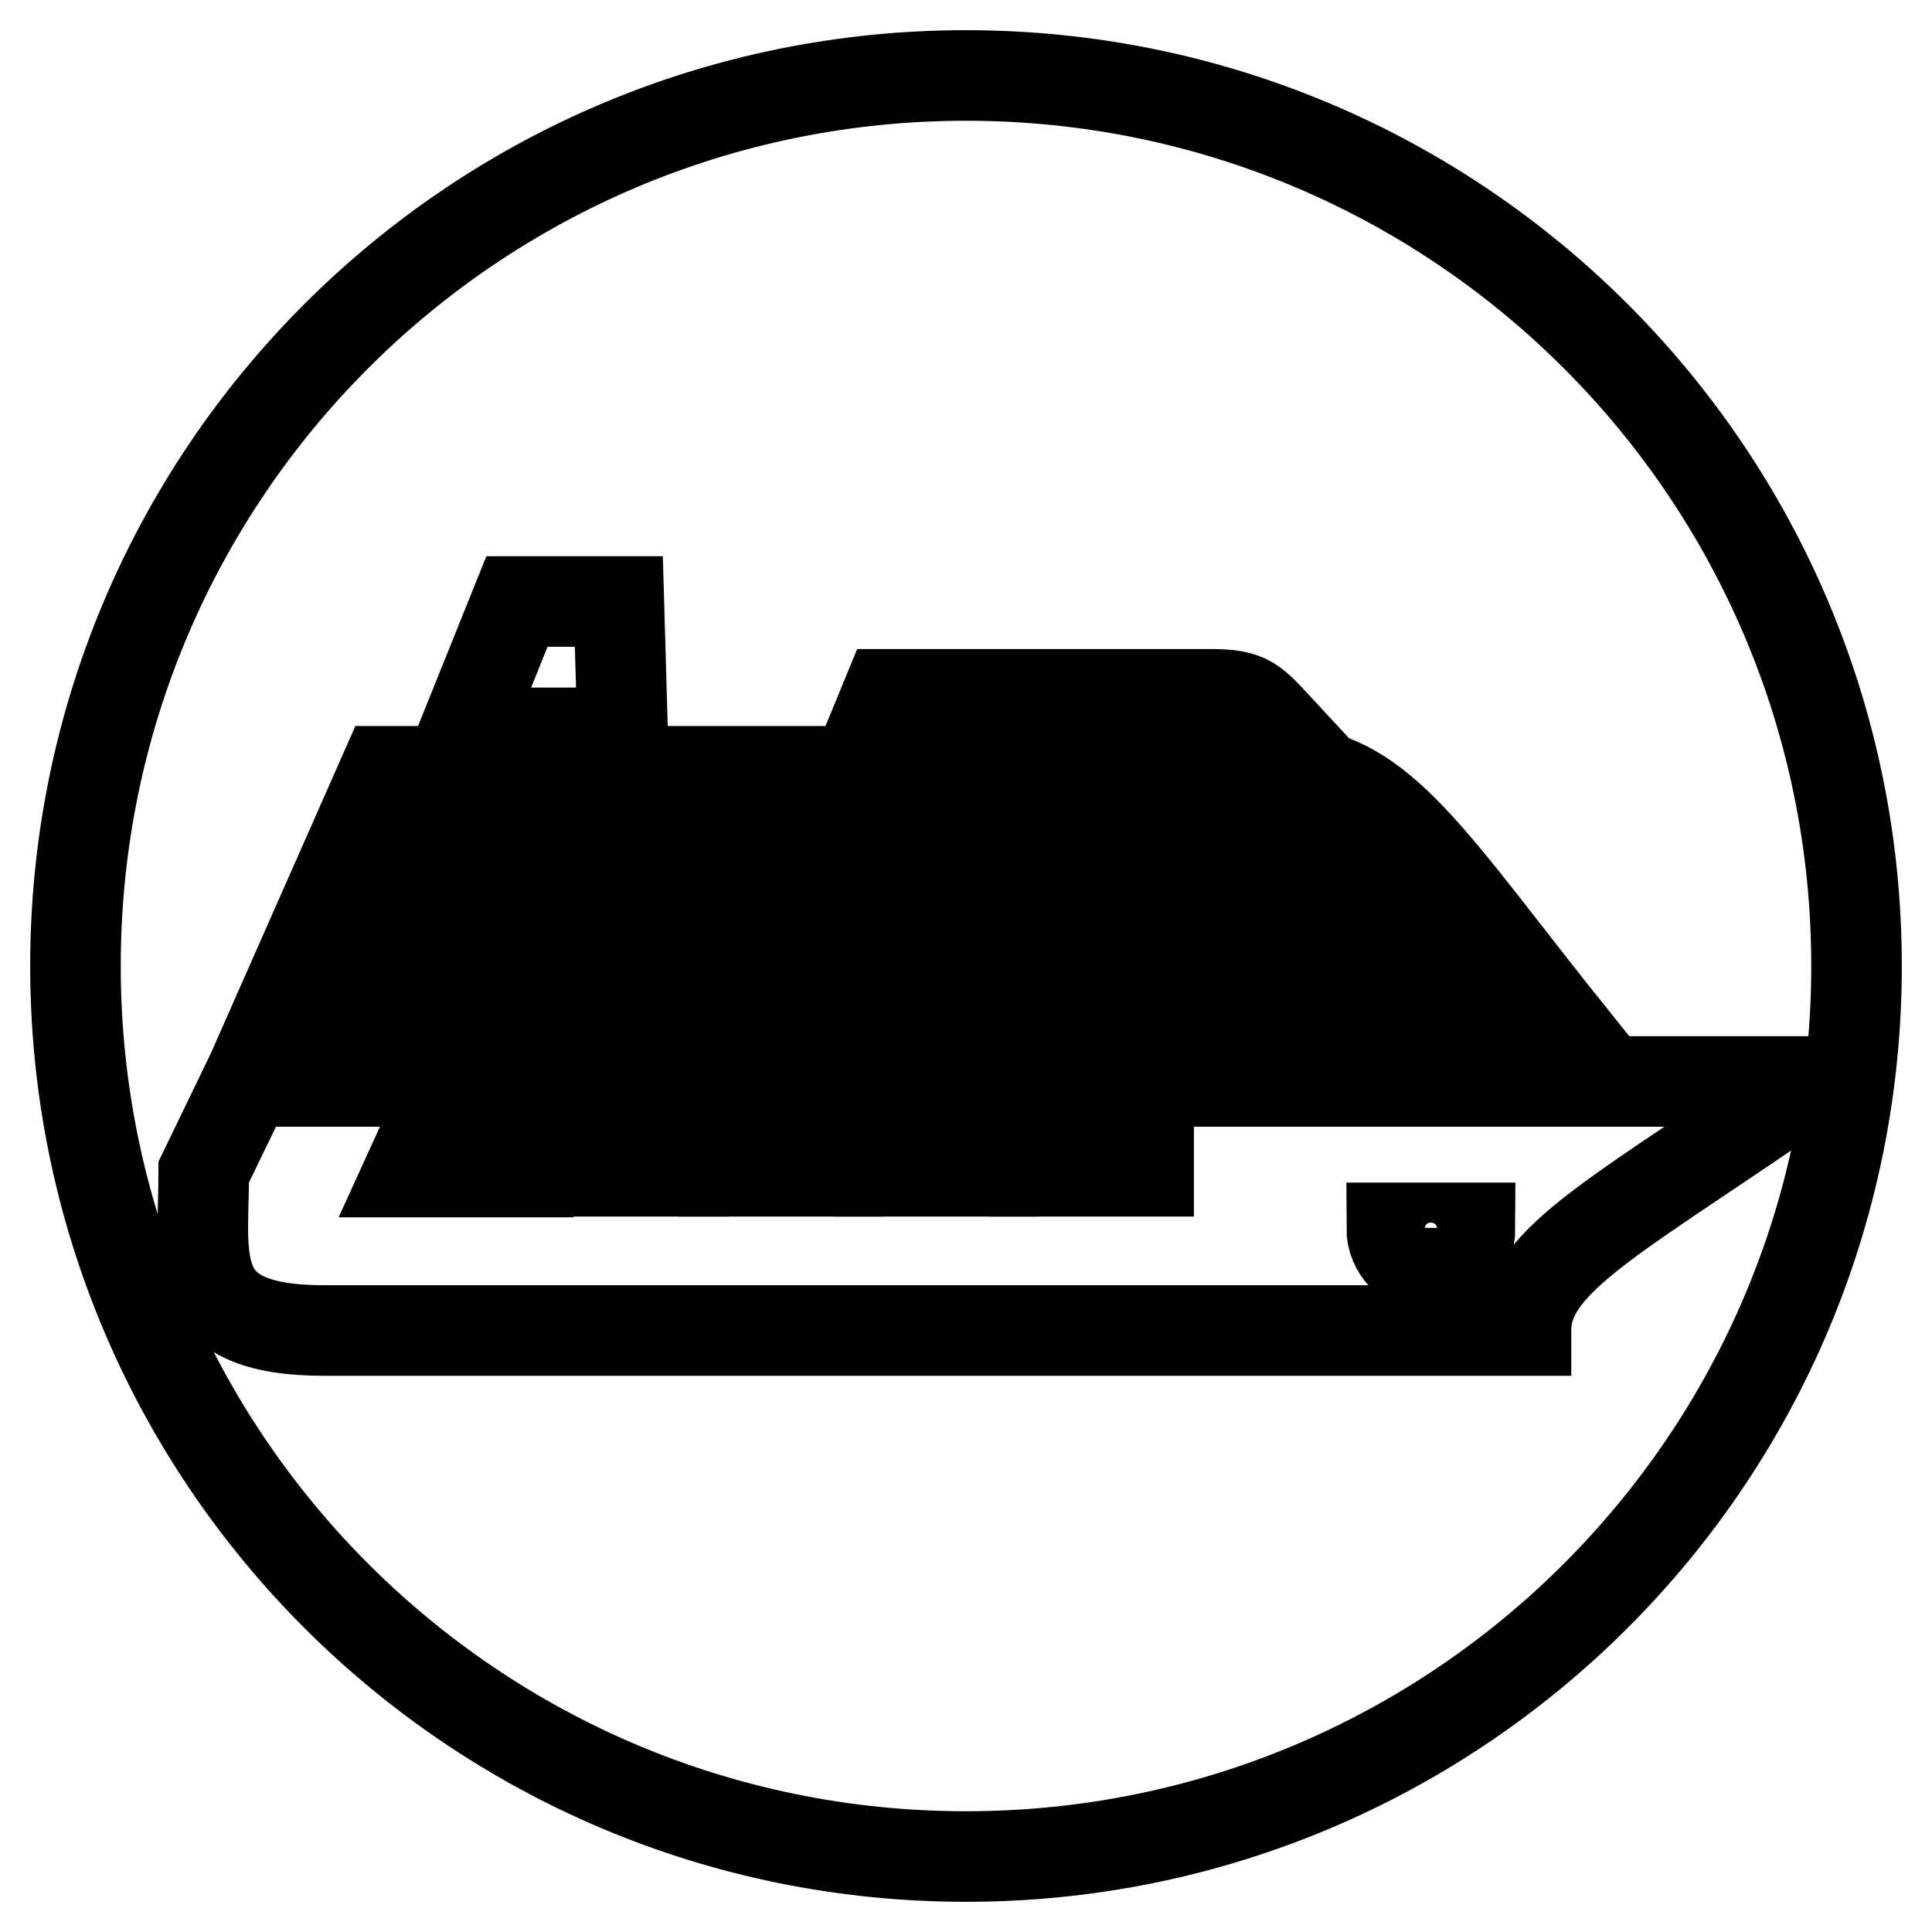
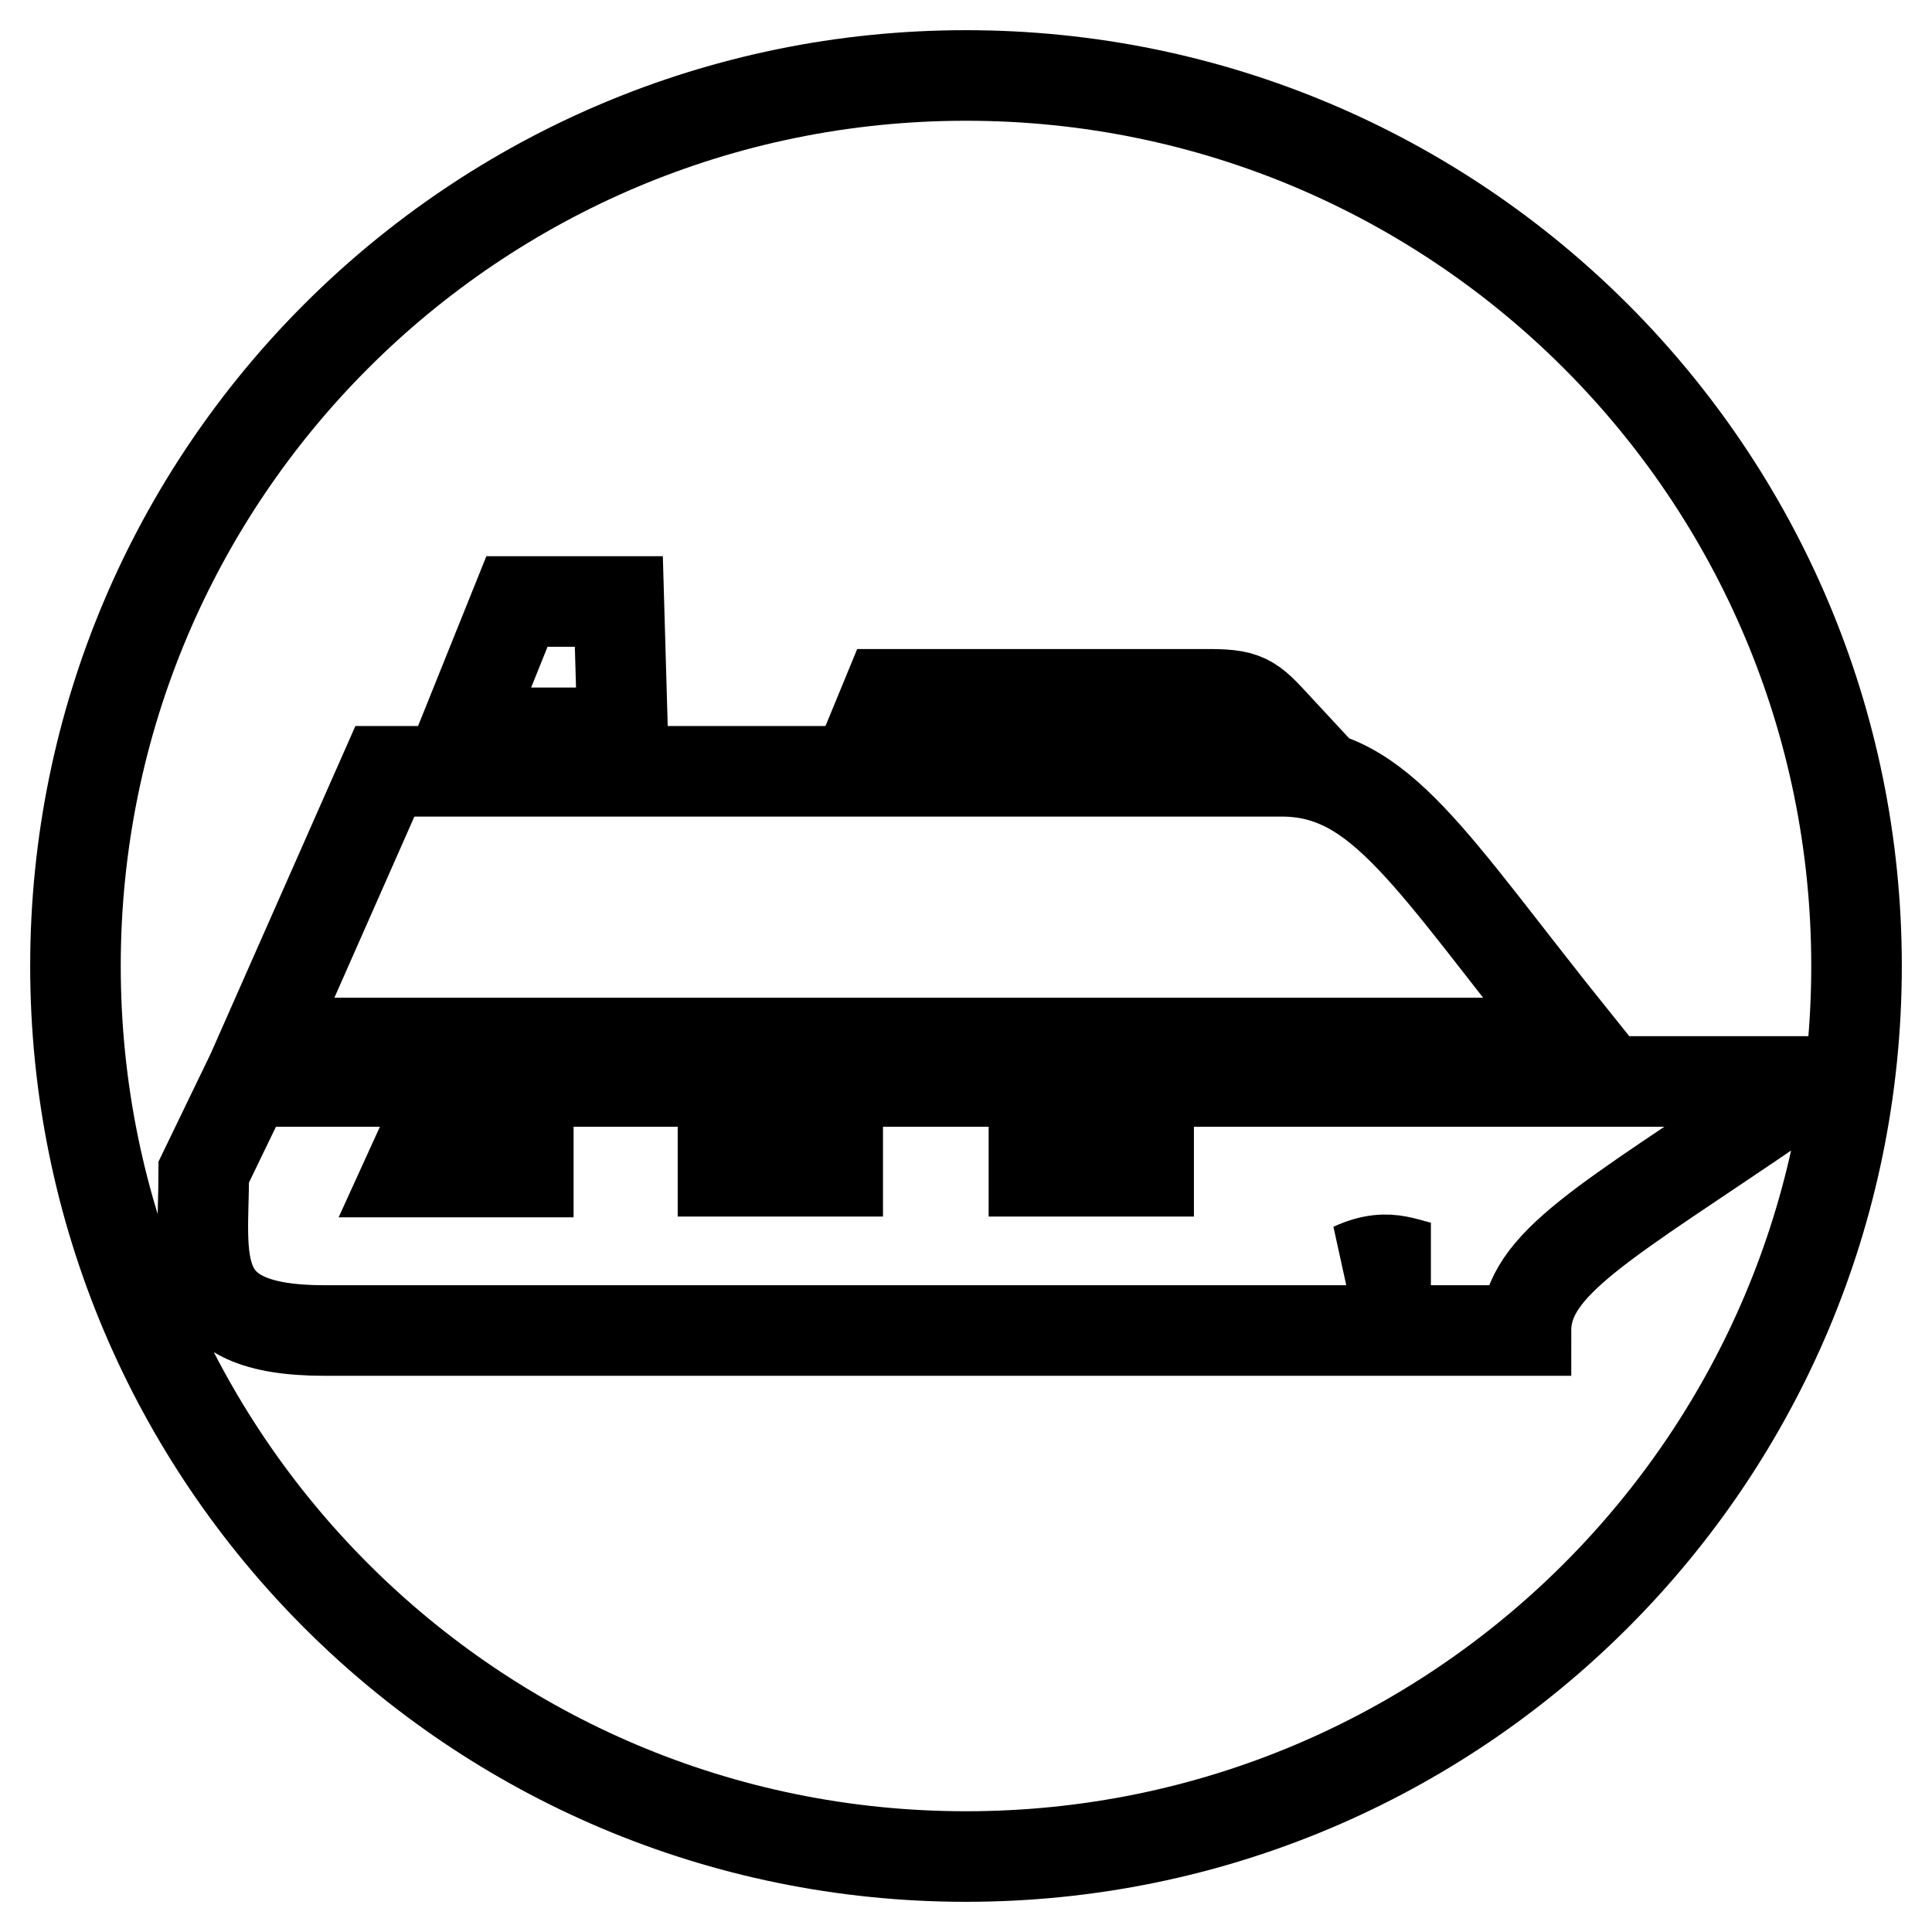
<svg xmlns="http://www.w3.org/2000/svg" version="1.1" x="0px" y="0px" viewBox="0 0 256 256" enable-background="new 0 0 256 256" xml:space="preserve">
  <g>
    <g>
      <path stroke-width="12" fill-opacity="0" stroke="#000000" d="M54.2,155.3H70v-6.8H57.3L54.2,155.3z" />
-       <path stroke-width="12" fill-opacity="0" stroke="#000000" d="M75.3,148.4h15.2v6.8H75.3V148.4z" />
      <path stroke-width="12" fill-opacity="0" stroke="#000000" d="M95.8,148.4h15.2v6.8H95.8V148.4z" />
-       <path stroke-width="12" fill-opacity="0" stroke="#000000" d="M186.8,120.2c0-1.4-1.2-2.6-2.6-2.6H49.7l-2.3,5.2h136.9C185.6,122.9,186.8,121.7,186.8,120.2z" />
-       <path stroke-width="12" fill-opacity="0" stroke="#000000" d="M175.7,109.8c0-1.4-1.2-2.6-2.6-2.6H54.3l-2.3,5.2h121.1C174.5,112.5,175.7,111.3,175.7,109.8z" />
-       <path stroke-width="12" fill-opacity="0" stroke="#000000" d="M192.7,128H45l-2.3,5.2h150.1c1.4,0,2.6-1.2,2.6-2.6C195.3,129.2,194.2,128,192.7,128z" />
      <path stroke-width="12" fill-opacity="0" stroke="#000000" d="M128,10C62.8,10,10,62.8,10,128c0,65.2,52.8,118,118,118c65.2,0,118-52.8,118-118C246,62.8,193.2,10,128,10z M117.6,92h42.7c5.3,0,5.7,0.9,9.6,5.1h-54.4L117.6,92z M68.5,79.7H82l0.5,17.4h-21L68.5,79.7z M51,102.2c0,0,94.5,0,118.8,0c13.2,0,19.6,11.7,39.1,36c-32.2,0-173.8,0-173.8,0L51,102.2z M202.2,176.3c-9.5,0-146.5,0-159.2,0c-18.6,0-16-9.3-16-21l5.8-12l203.2,0l0,2.8C212.9,161.9,202.2,167.4,202.2,176.3z" />
-       <path stroke-width="12" fill-opacity="0" stroke="#000000" d="M189.6,168c2.9,0,5.2-2.4,5.2-5.3h-10.4C184.4,165.6,186.7,168,189.6,168z" />
+       <path stroke-width="12" fill-opacity="0" stroke="#000000" d="M189.6,168h-10.4C184.4,165.6,186.7,168,189.6,168z" />
      <path stroke-width="12" fill-opacity="0" stroke="#000000" d="M137,148.4h15.2v6.8H137V148.4z" />
-       <path stroke-width="12" fill-opacity="0" stroke="#000000" d="M116.4,148.4h15.2v6.8h-15.2V148.4z" />
    </g>
  </g>
</svg>